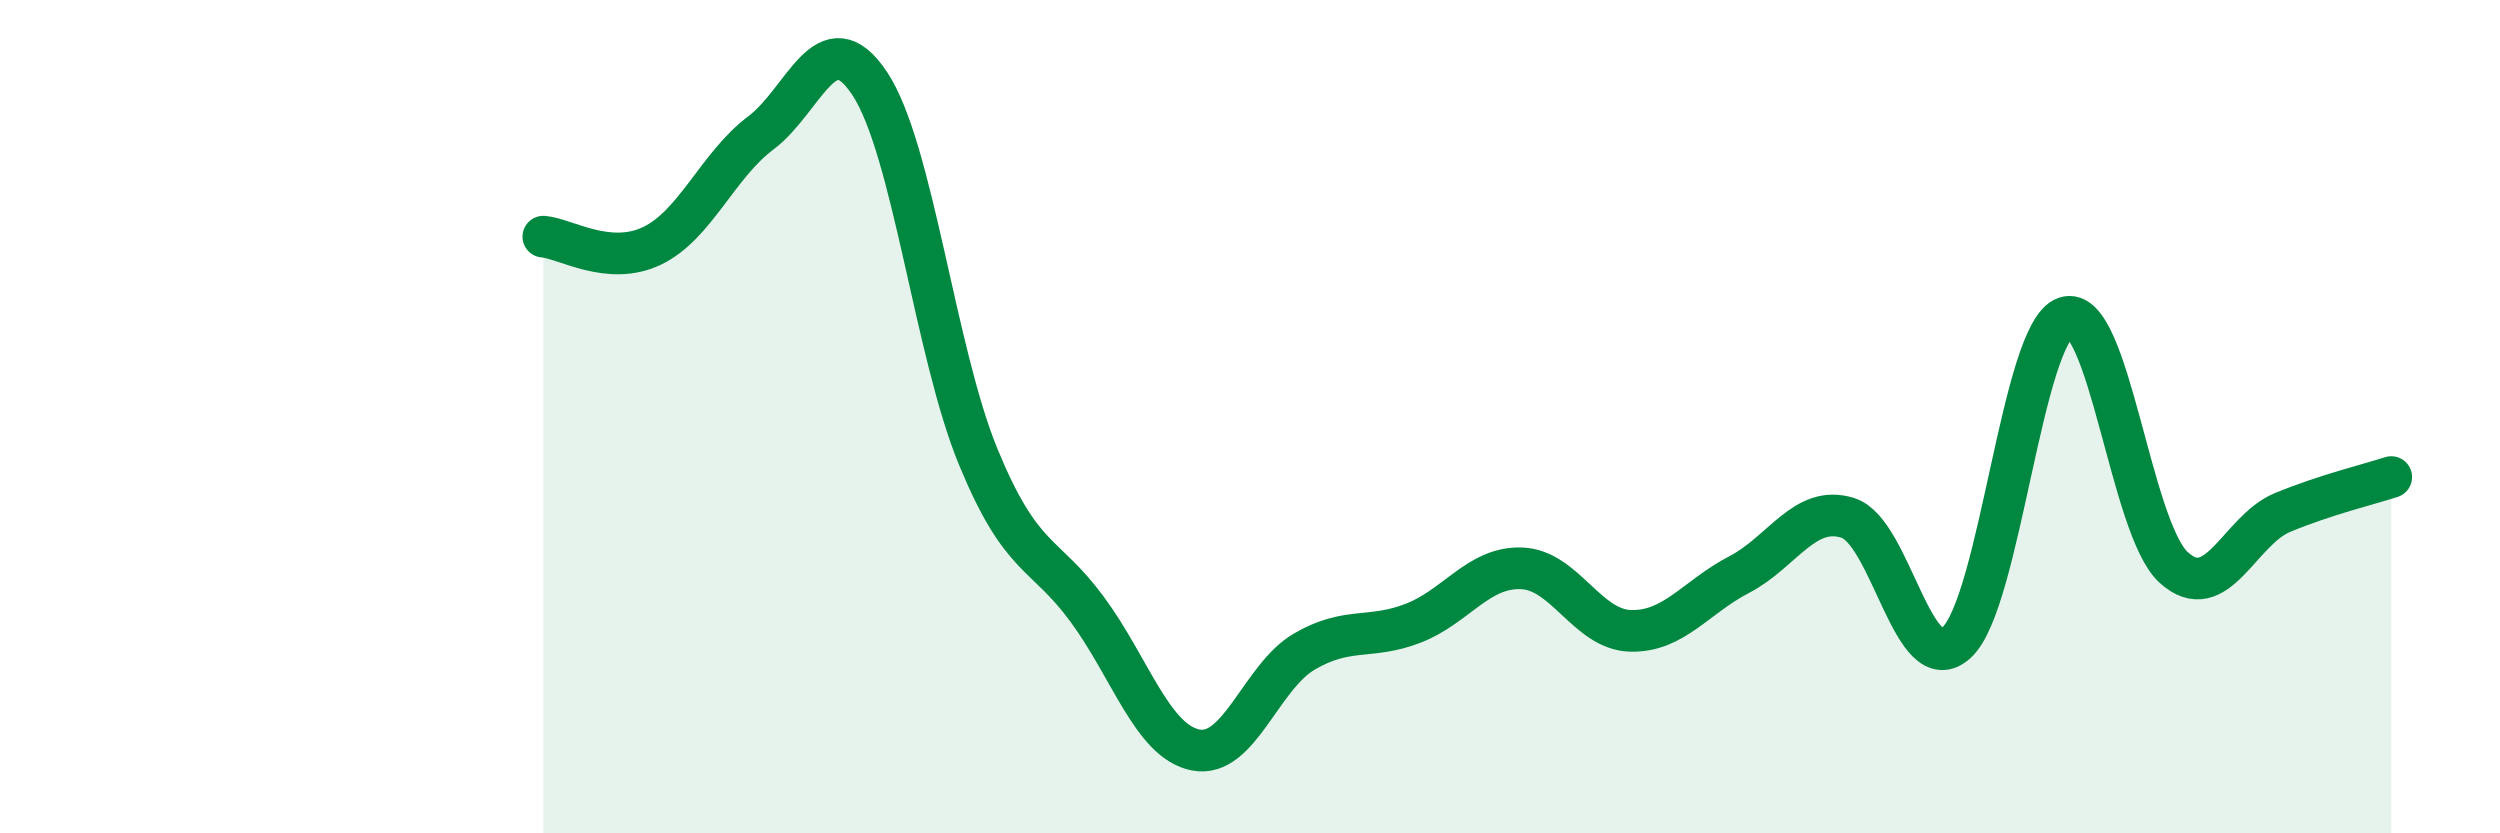
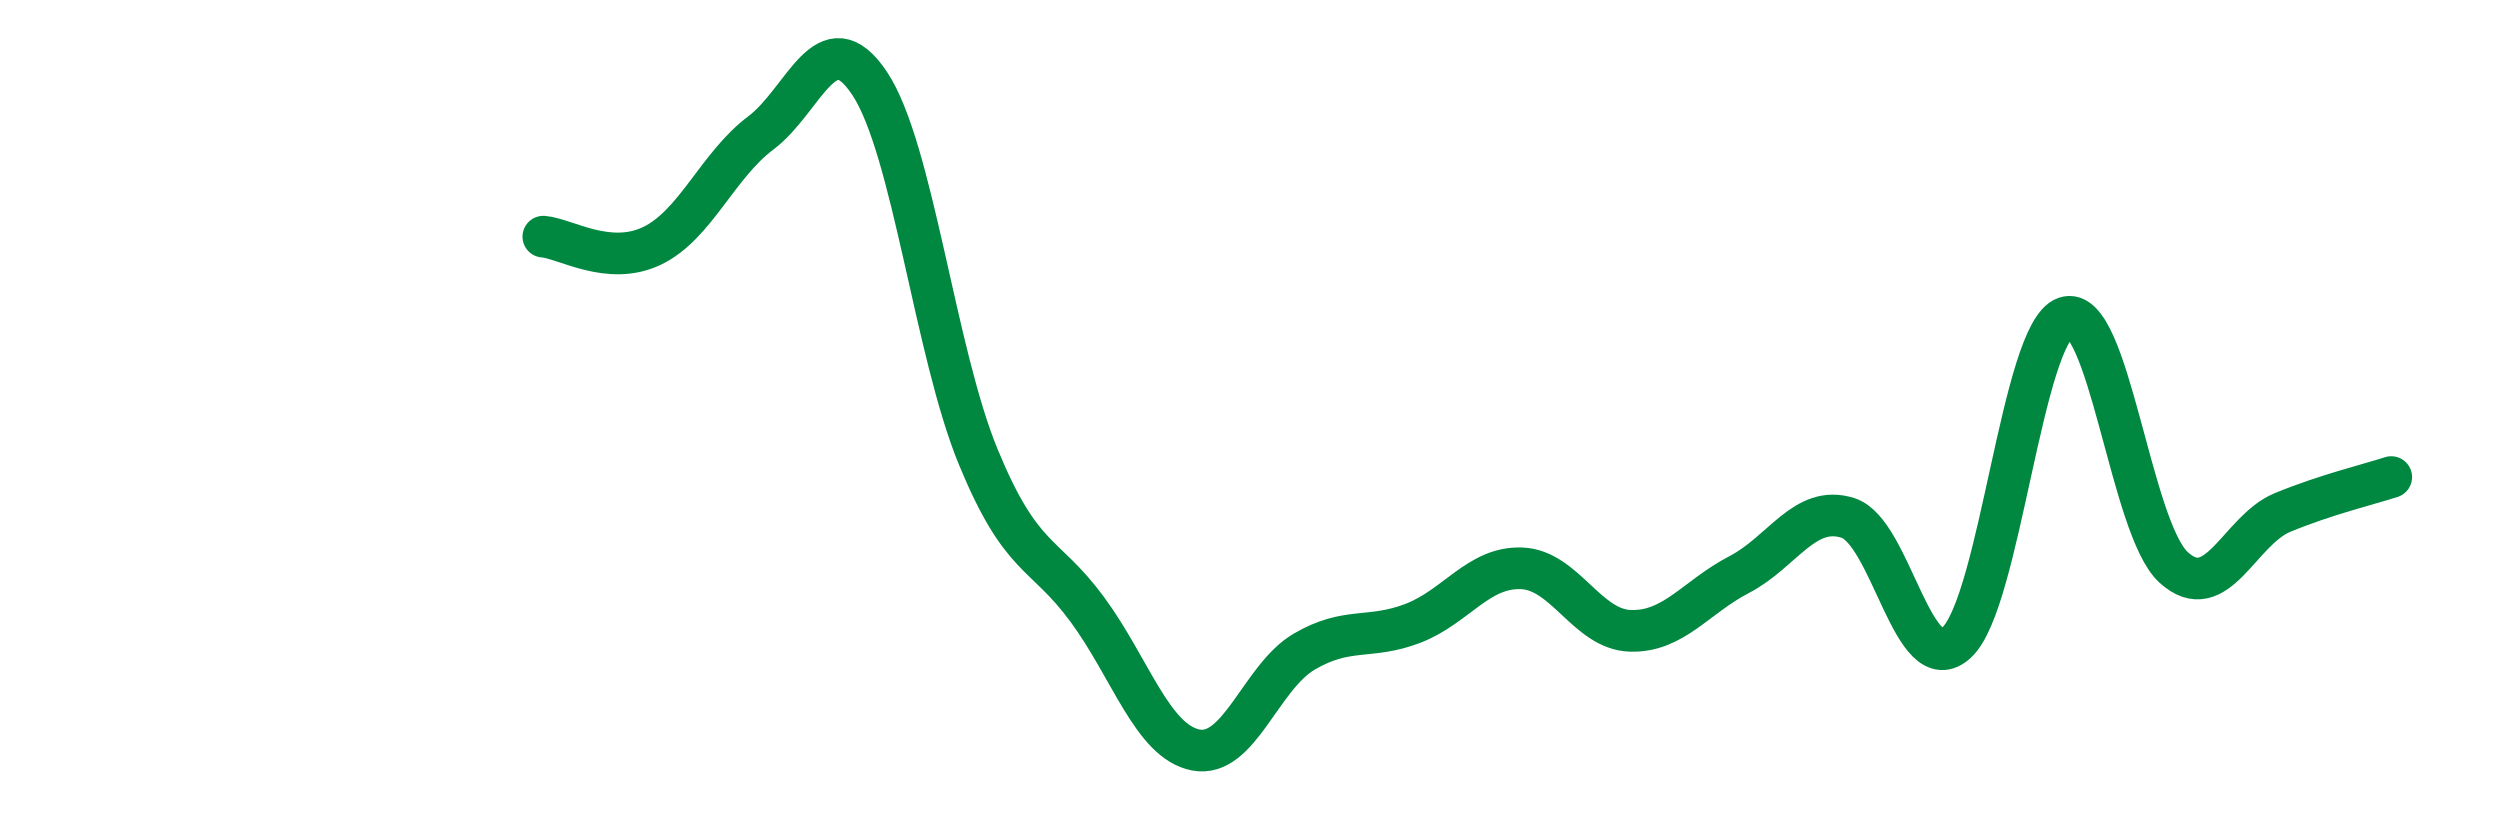
<svg xmlns="http://www.w3.org/2000/svg" width="60" height="20" viewBox="0 0 60 20">
-   <path d="M 13.04,5.68 C 13.56,5.72 14.61,6.4 15.65,5.9 C 16.69,5.4 17.22,3.97 18.26,3.19 C 19.3,2.41 19.83,0.44 20.87,2 C 21.91,3.56 22.44,8.45 23.48,10.97 C 24.52,13.49 25.05,13.21 26.09,14.62 C 27.13,16.03 27.66,17.8 28.7,18 C 29.74,18.2 30.26,16.25 31.3,15.64 C 32.34,15.03 32.87,15.36 33.91,14.96 C 34.95,14.56 35.48,13.6 36.52,13.64 C 37.56,13.68 38.09,15.11 39.13,15.14 C 40.17,15.17 40.7,14.33 41.74,13.79 C 42.78,13.25 43.31,12.1 44.35,12.43 C 45.39,12.76 45.92,16.38 46.96,15.42 C 48,14.46 48.53,7.98 49.57,7.62 C 50.61,7.26 51.13,12.68 52.17,13.62 C 53.21,14.56 53.74,12.73 54.78,12.3 C 55.82,11.87 56.87,11.62 57.39,11.45L57.39 20L13.04 20Z" fill="#008740" opacity="0.1" stroke-linecap="round" stroke-linejoin="round" />
  <path d="M 13.04,5.68 C 13.56,5.72 14.61,6.4 15.65,5.9 C 16.69,5.4 17.22,3.97 18.26,3.19 C 19.3,2.41 19.83,0.44 20.87,2 C 21.91,3.56 22.44,8.45 23.48,10.97 C 24.52,13.49 25.05,13.21 26.09,14.62 C 27.13,16.03 27.66,17.8 28.7,18 C 29.74,18.2 30.26,16.25 31.3,15.64 C 32.34,15.03 32.87,15.36 33.91,14.96 C 34.95,14.56 35.48,13.6 36.52,13.64 C 37.56,13.68 38.09,15.11 39.13,15.14 C 40.17,15.17 40.7,14.33 41.74,13.79 C 42.78,13.25 43.31,12.1 44.35,12.43 C 45.39,12.76 45.92,16.38 46.96,15.42 C 48,14.46 48.53,7.98 49.57,7.62 C 50.61,7.26 51.13,12.68 52.17,13.62 C 53.21,14.56 53.74,12.73 54.78,12.3 C 55.82,11.87 56.87,11.62 57.39,11.45" stroke="#008740" stroke-width="1" fill="none" stroke-linecap="round" stroke-linejoin="round" />
</svg>